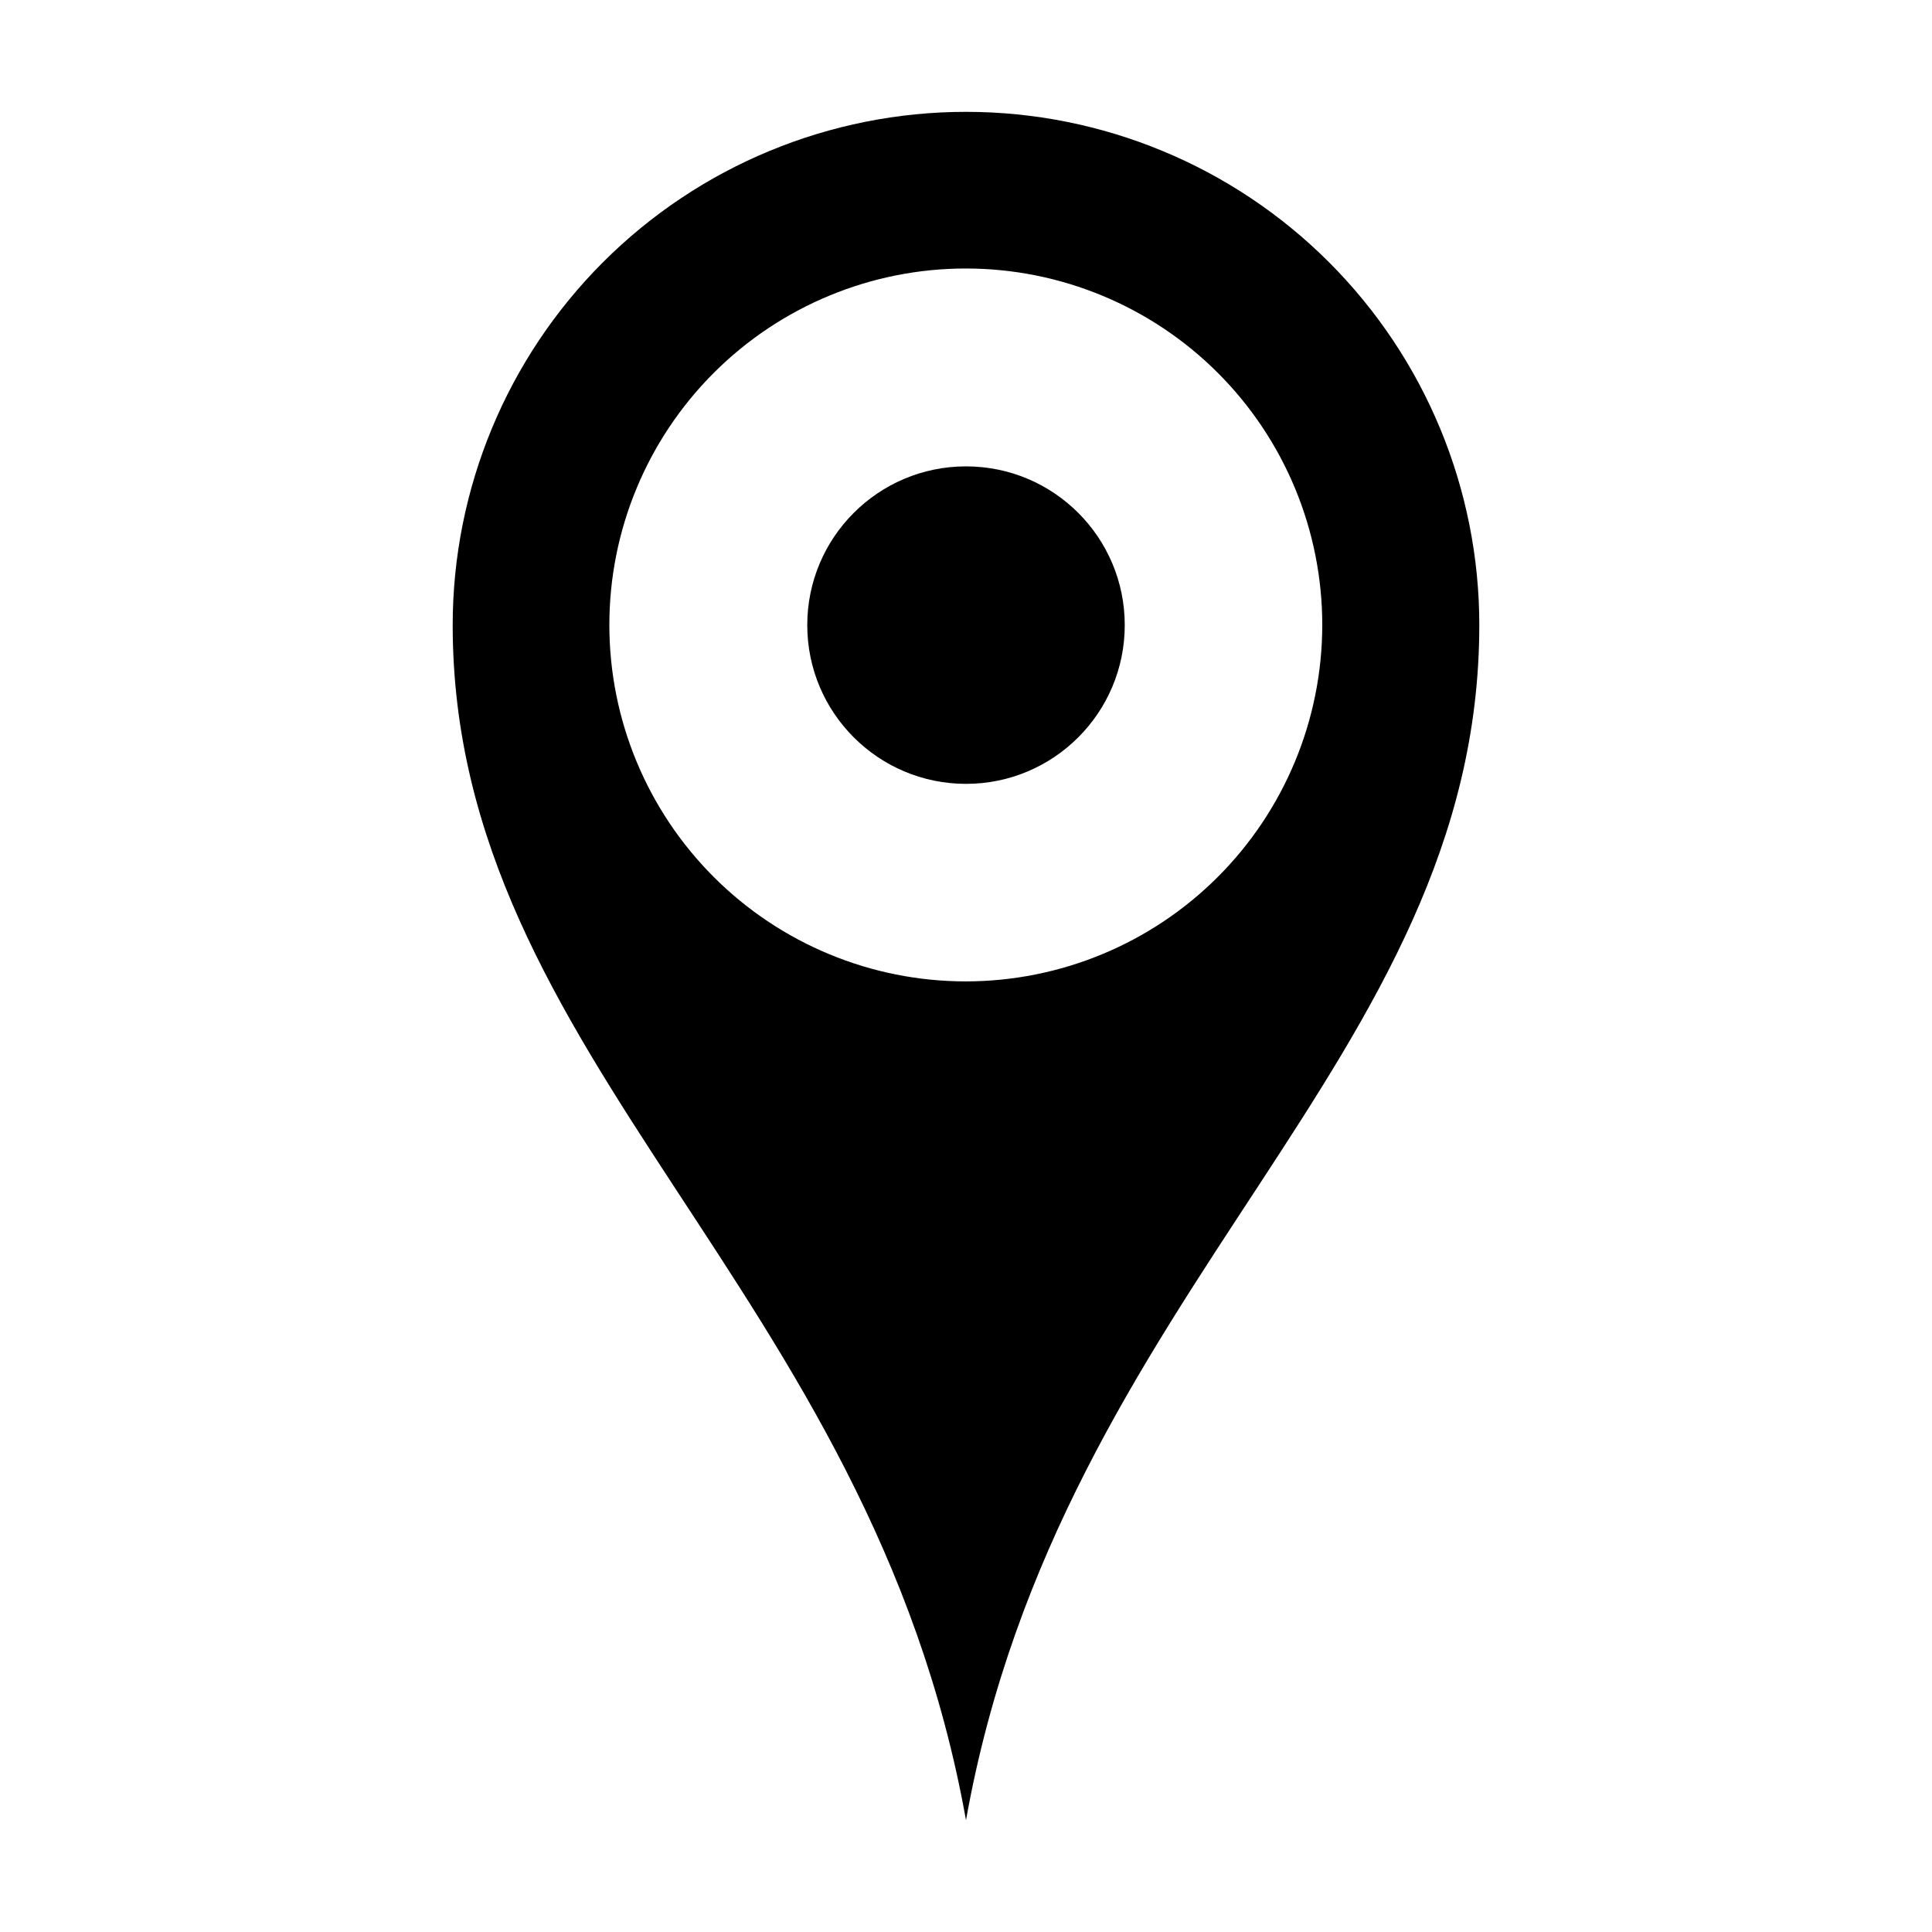
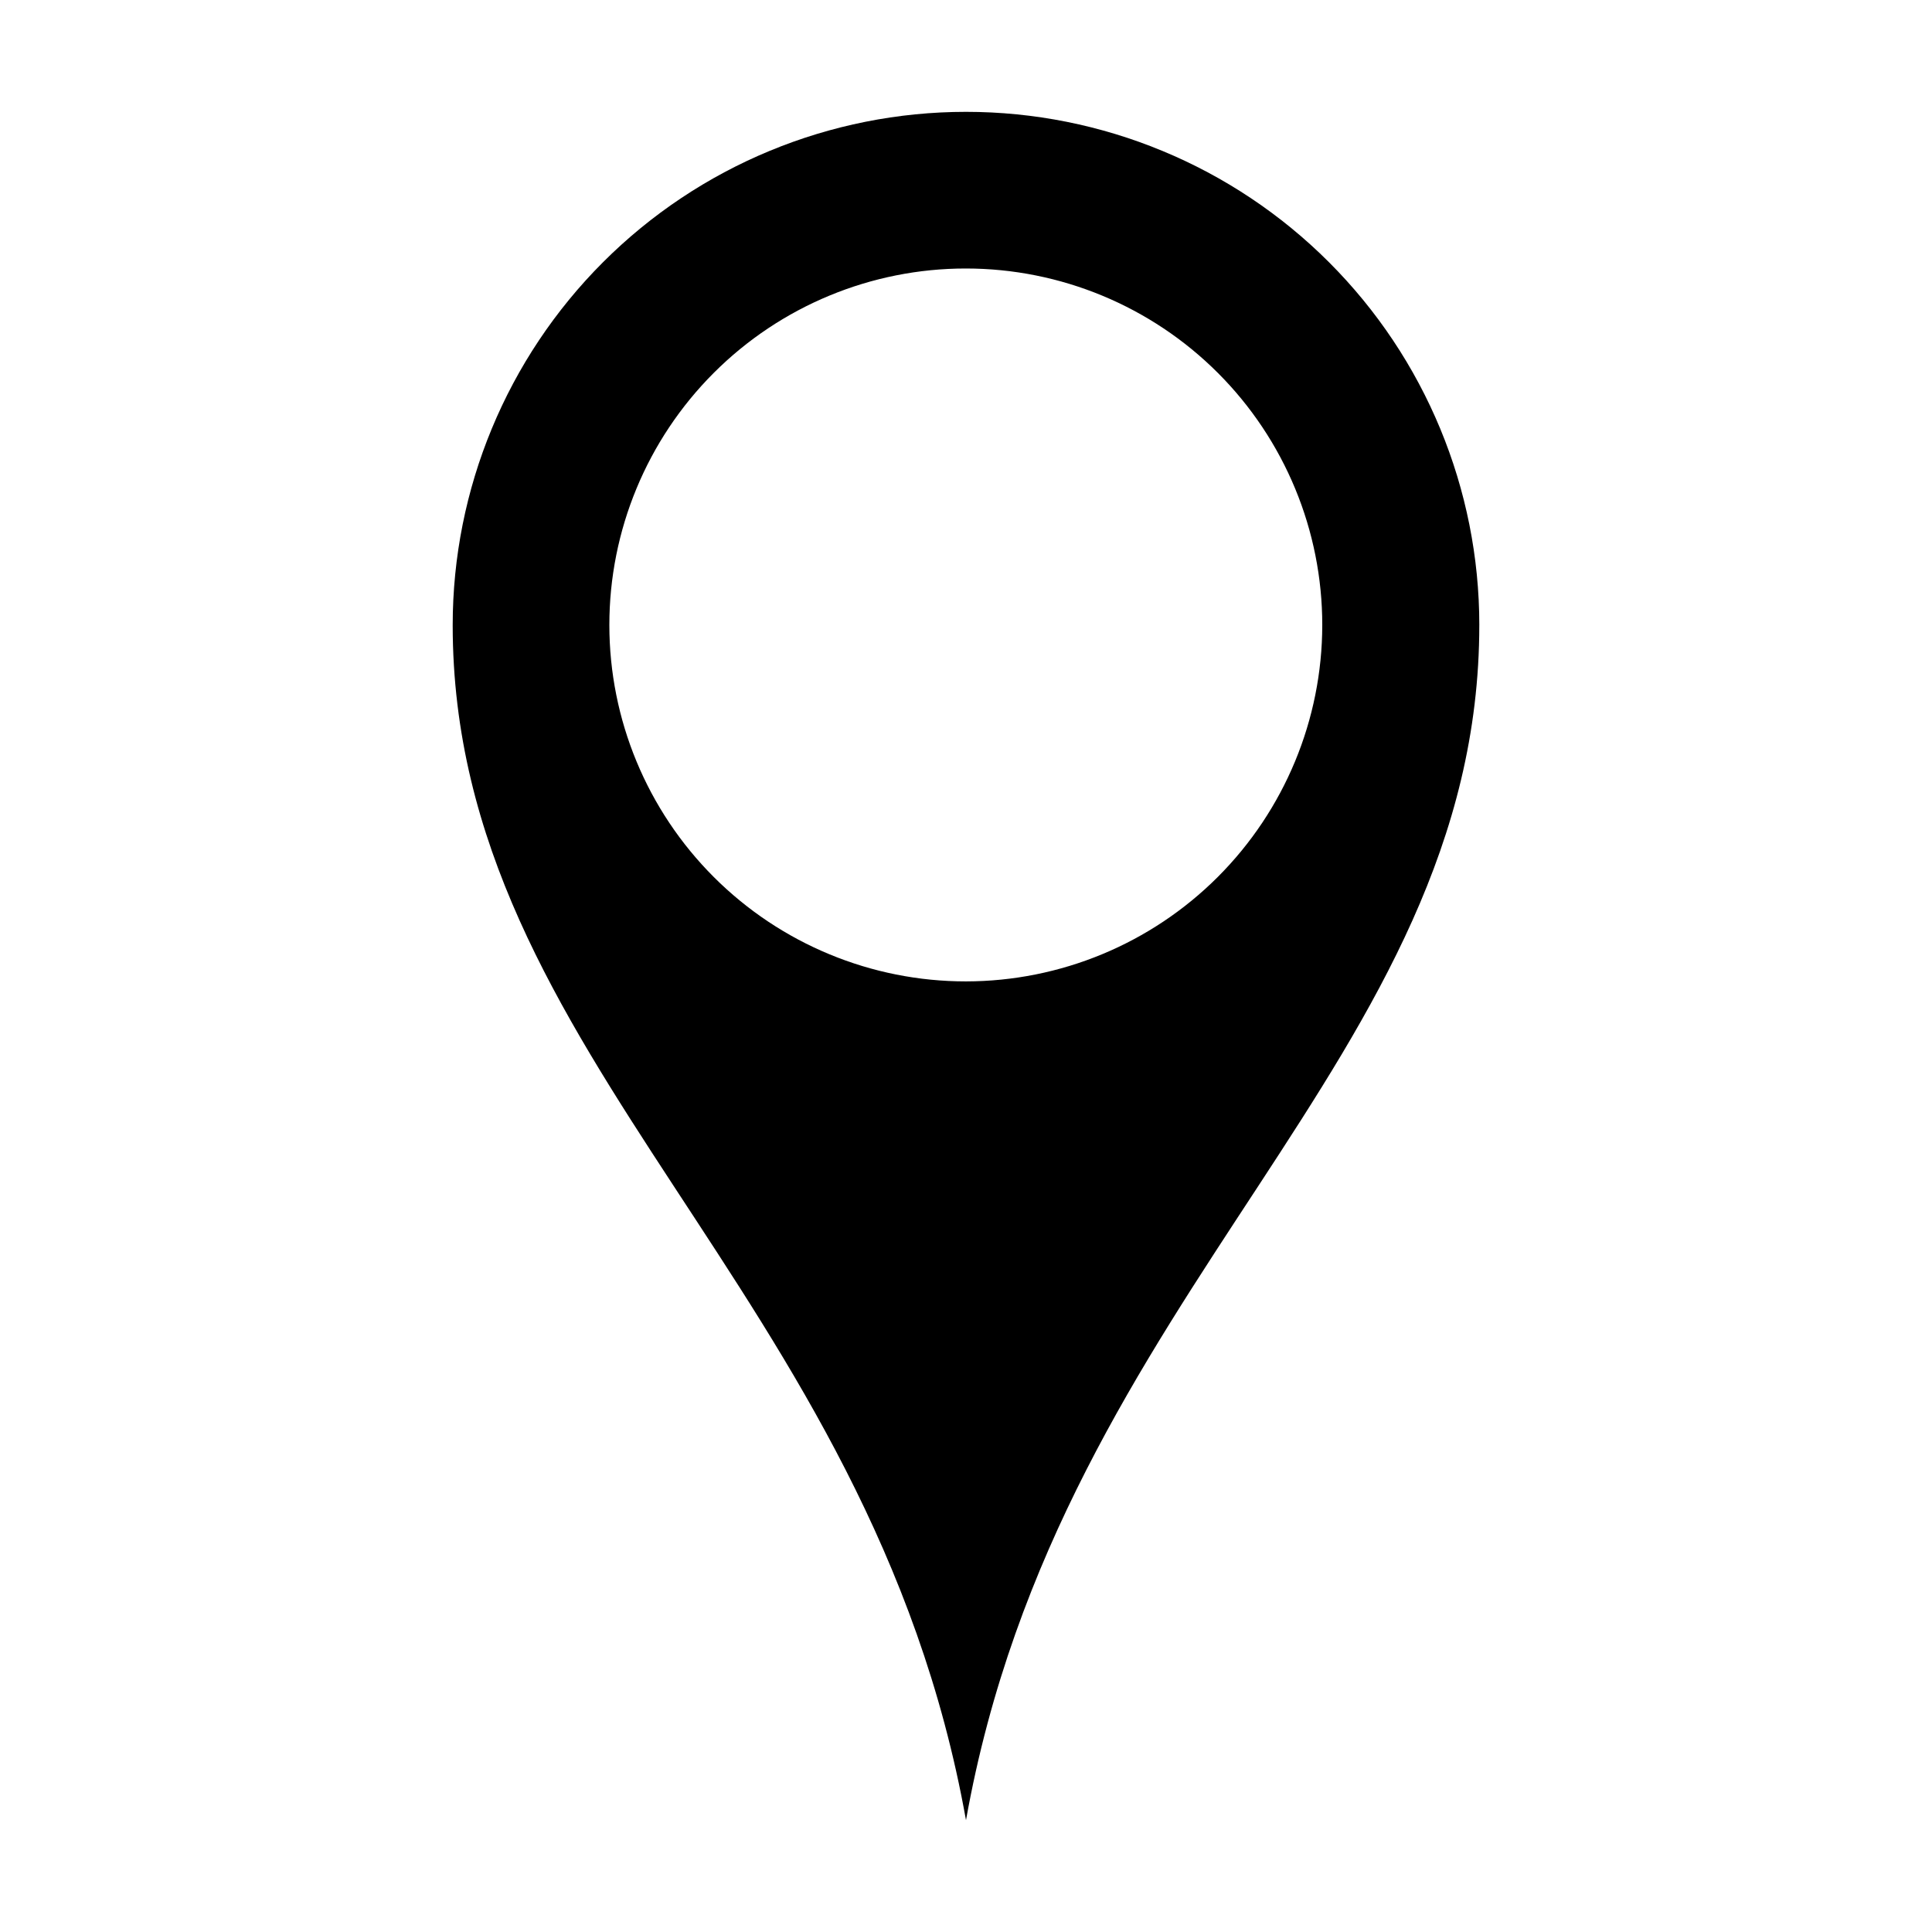
<svg xmlns="http://www.w3.org/2000/svg" fill="#000000" width="800px" height="800px" version="1.1" viewBox="144 144 512 512">
  <g>
    <path d="m400 173.64c-36.078 0-70.68 14.332-96.188 39.844-25.512 25.508-39.844 60.109-39.844 96.184 0 115.17 110.84 175.63 136.03 316.7 25.191-141.07 136.03-201.52 136.03-316.7h0.004c0-36.074-14.332-70.676-39.844-96.184-25.508-25.512-60.109-39.844-96.184-39.844zm0 230.44c-25.062 0.016-49.098-9.93-66.824-27.645-17.727-17.711-27.688-41.742-27.691-66.801-0.004-25.059 9.949-49.094 27.668-66.812 17.719-17.723 41.754-27.676 66.812-27.668 25.059 0.004 49.09 9.965 66.805 27.691 17.711 17.727 27.656 41.762 27.645 66.82-0.027 25.035-9.984 49.031-27.684 66.734-17.699 17.699-41.699 27.652-66.73 27.68z" />
-     <path d="m442.07 309.66c0 23.234-18.836 42.07-42.066 42.07-23.234 0-42.07-18.836-42.07-42.07 0-23.23 18.836-42.066 42.07-42.066 23.23 0 42.066 18.836 42.066 42.066" />
  </g>
</svg>